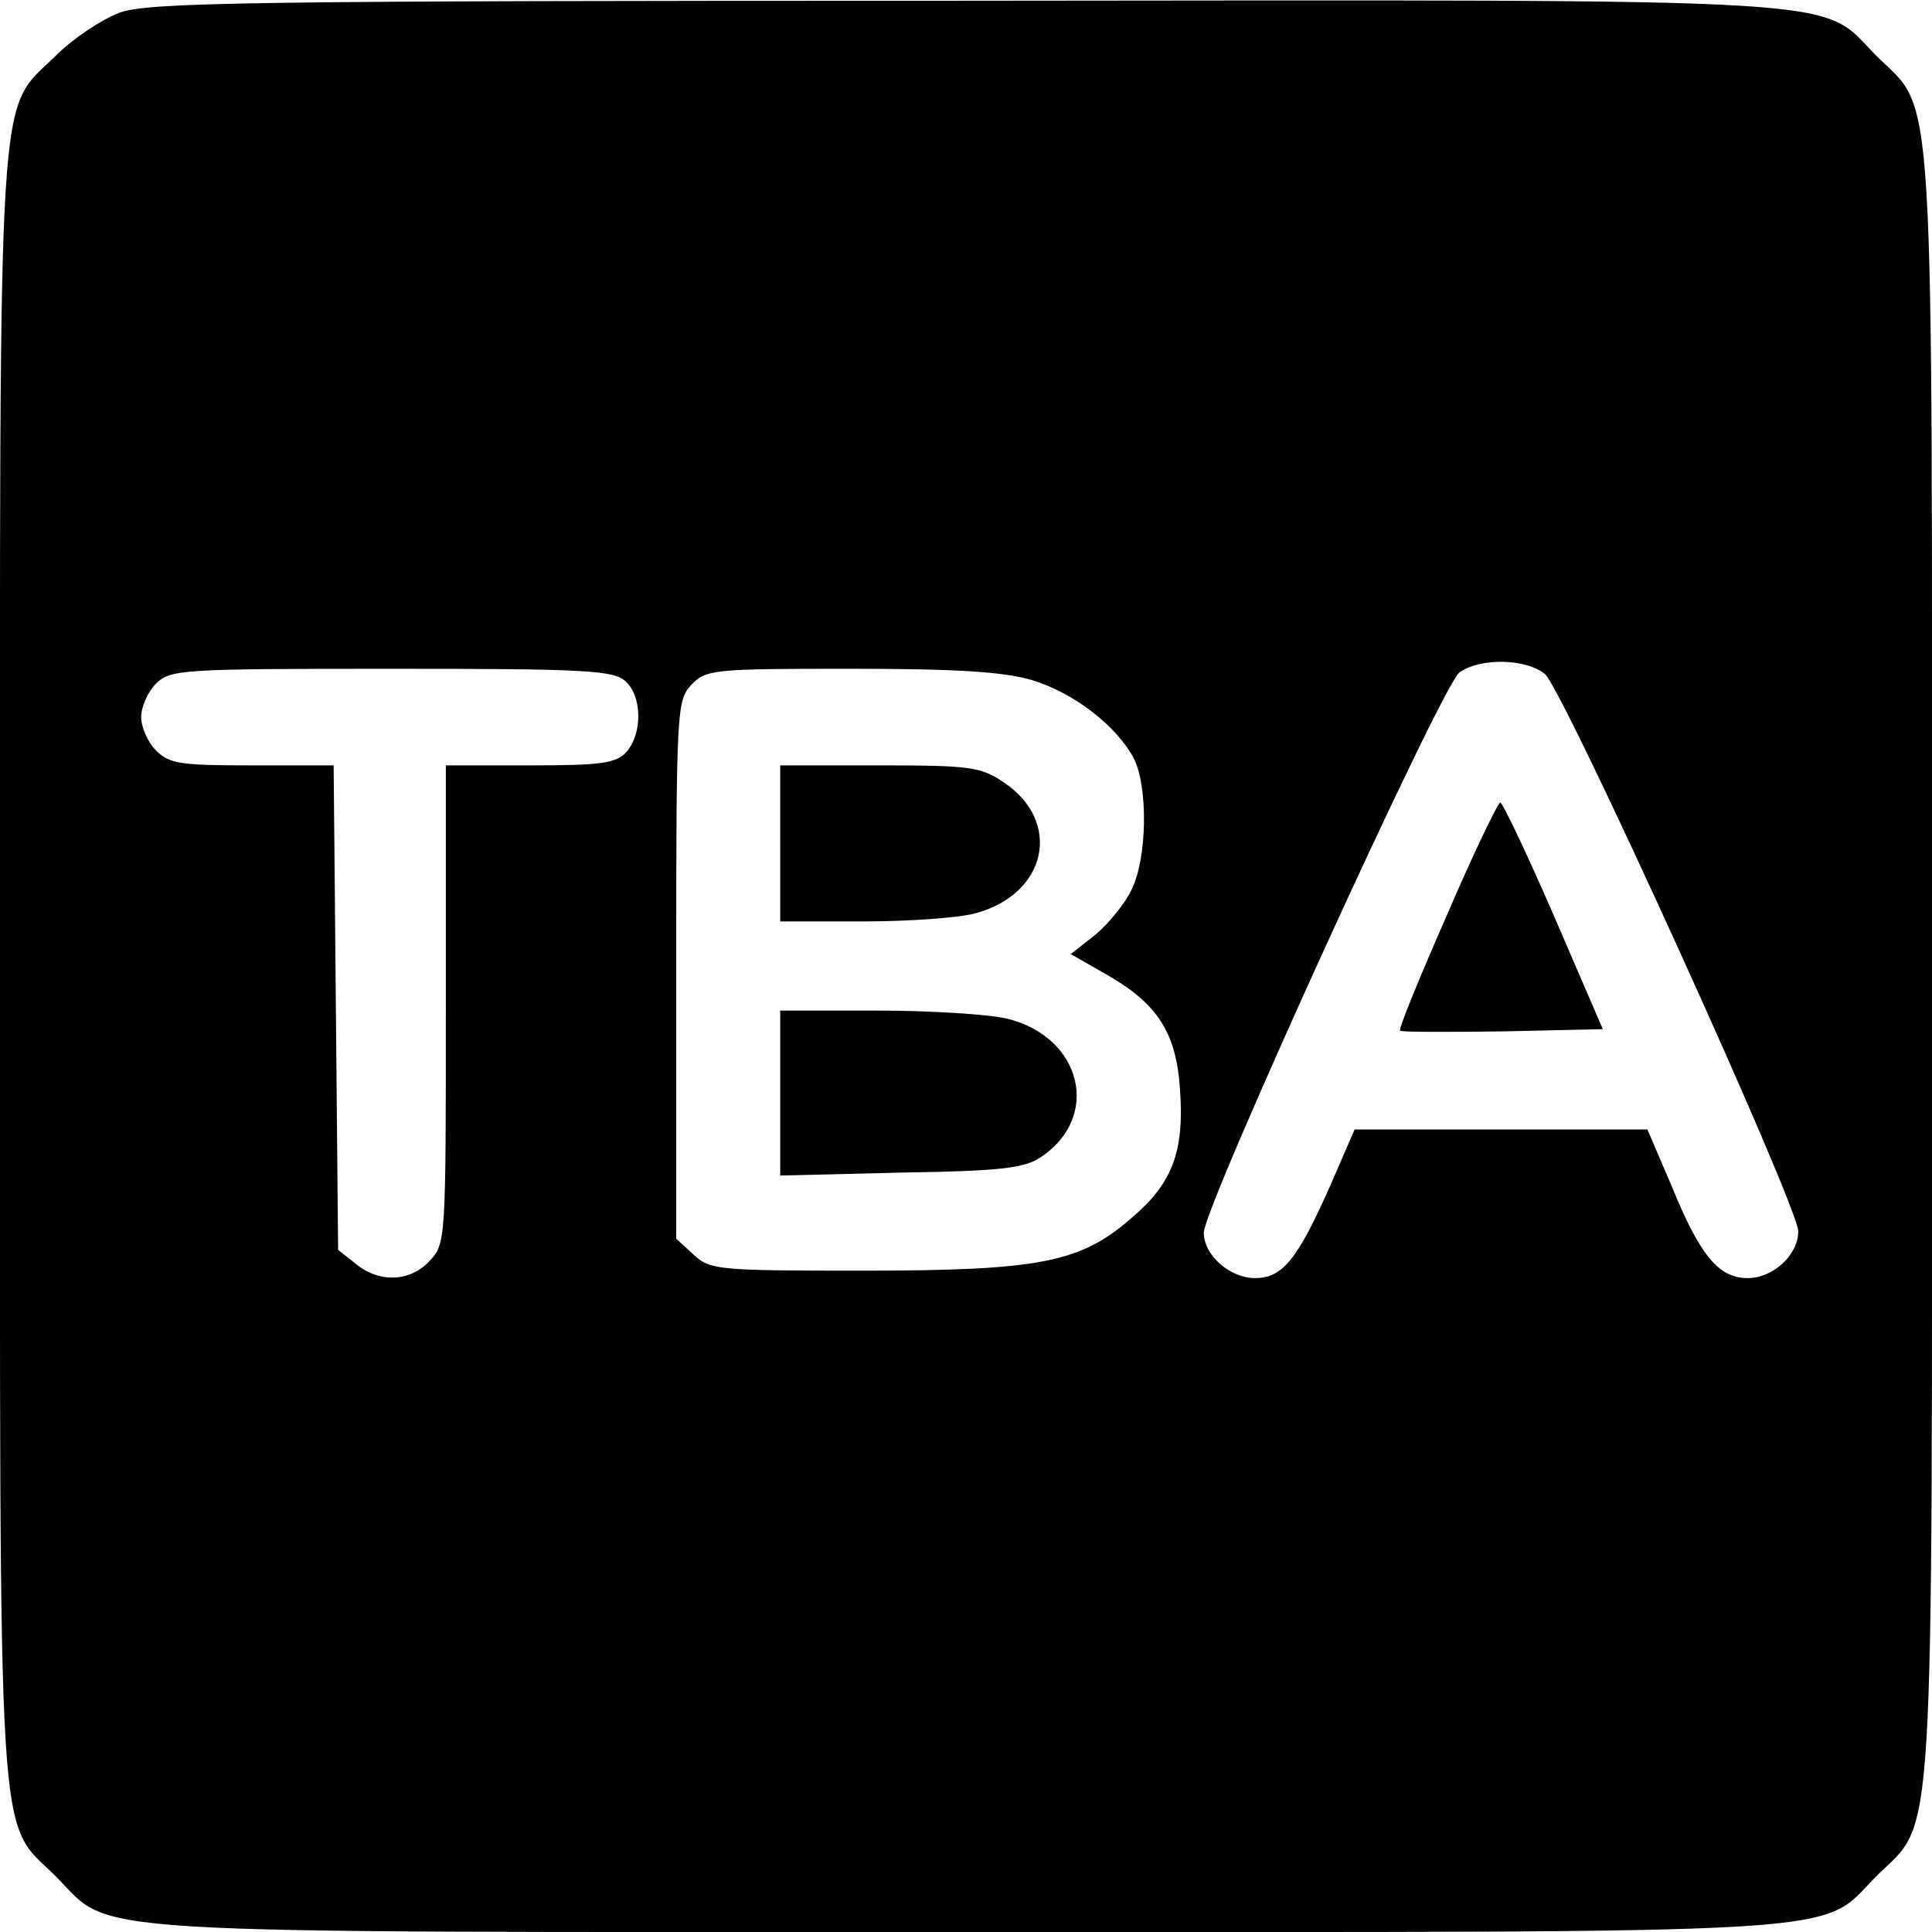
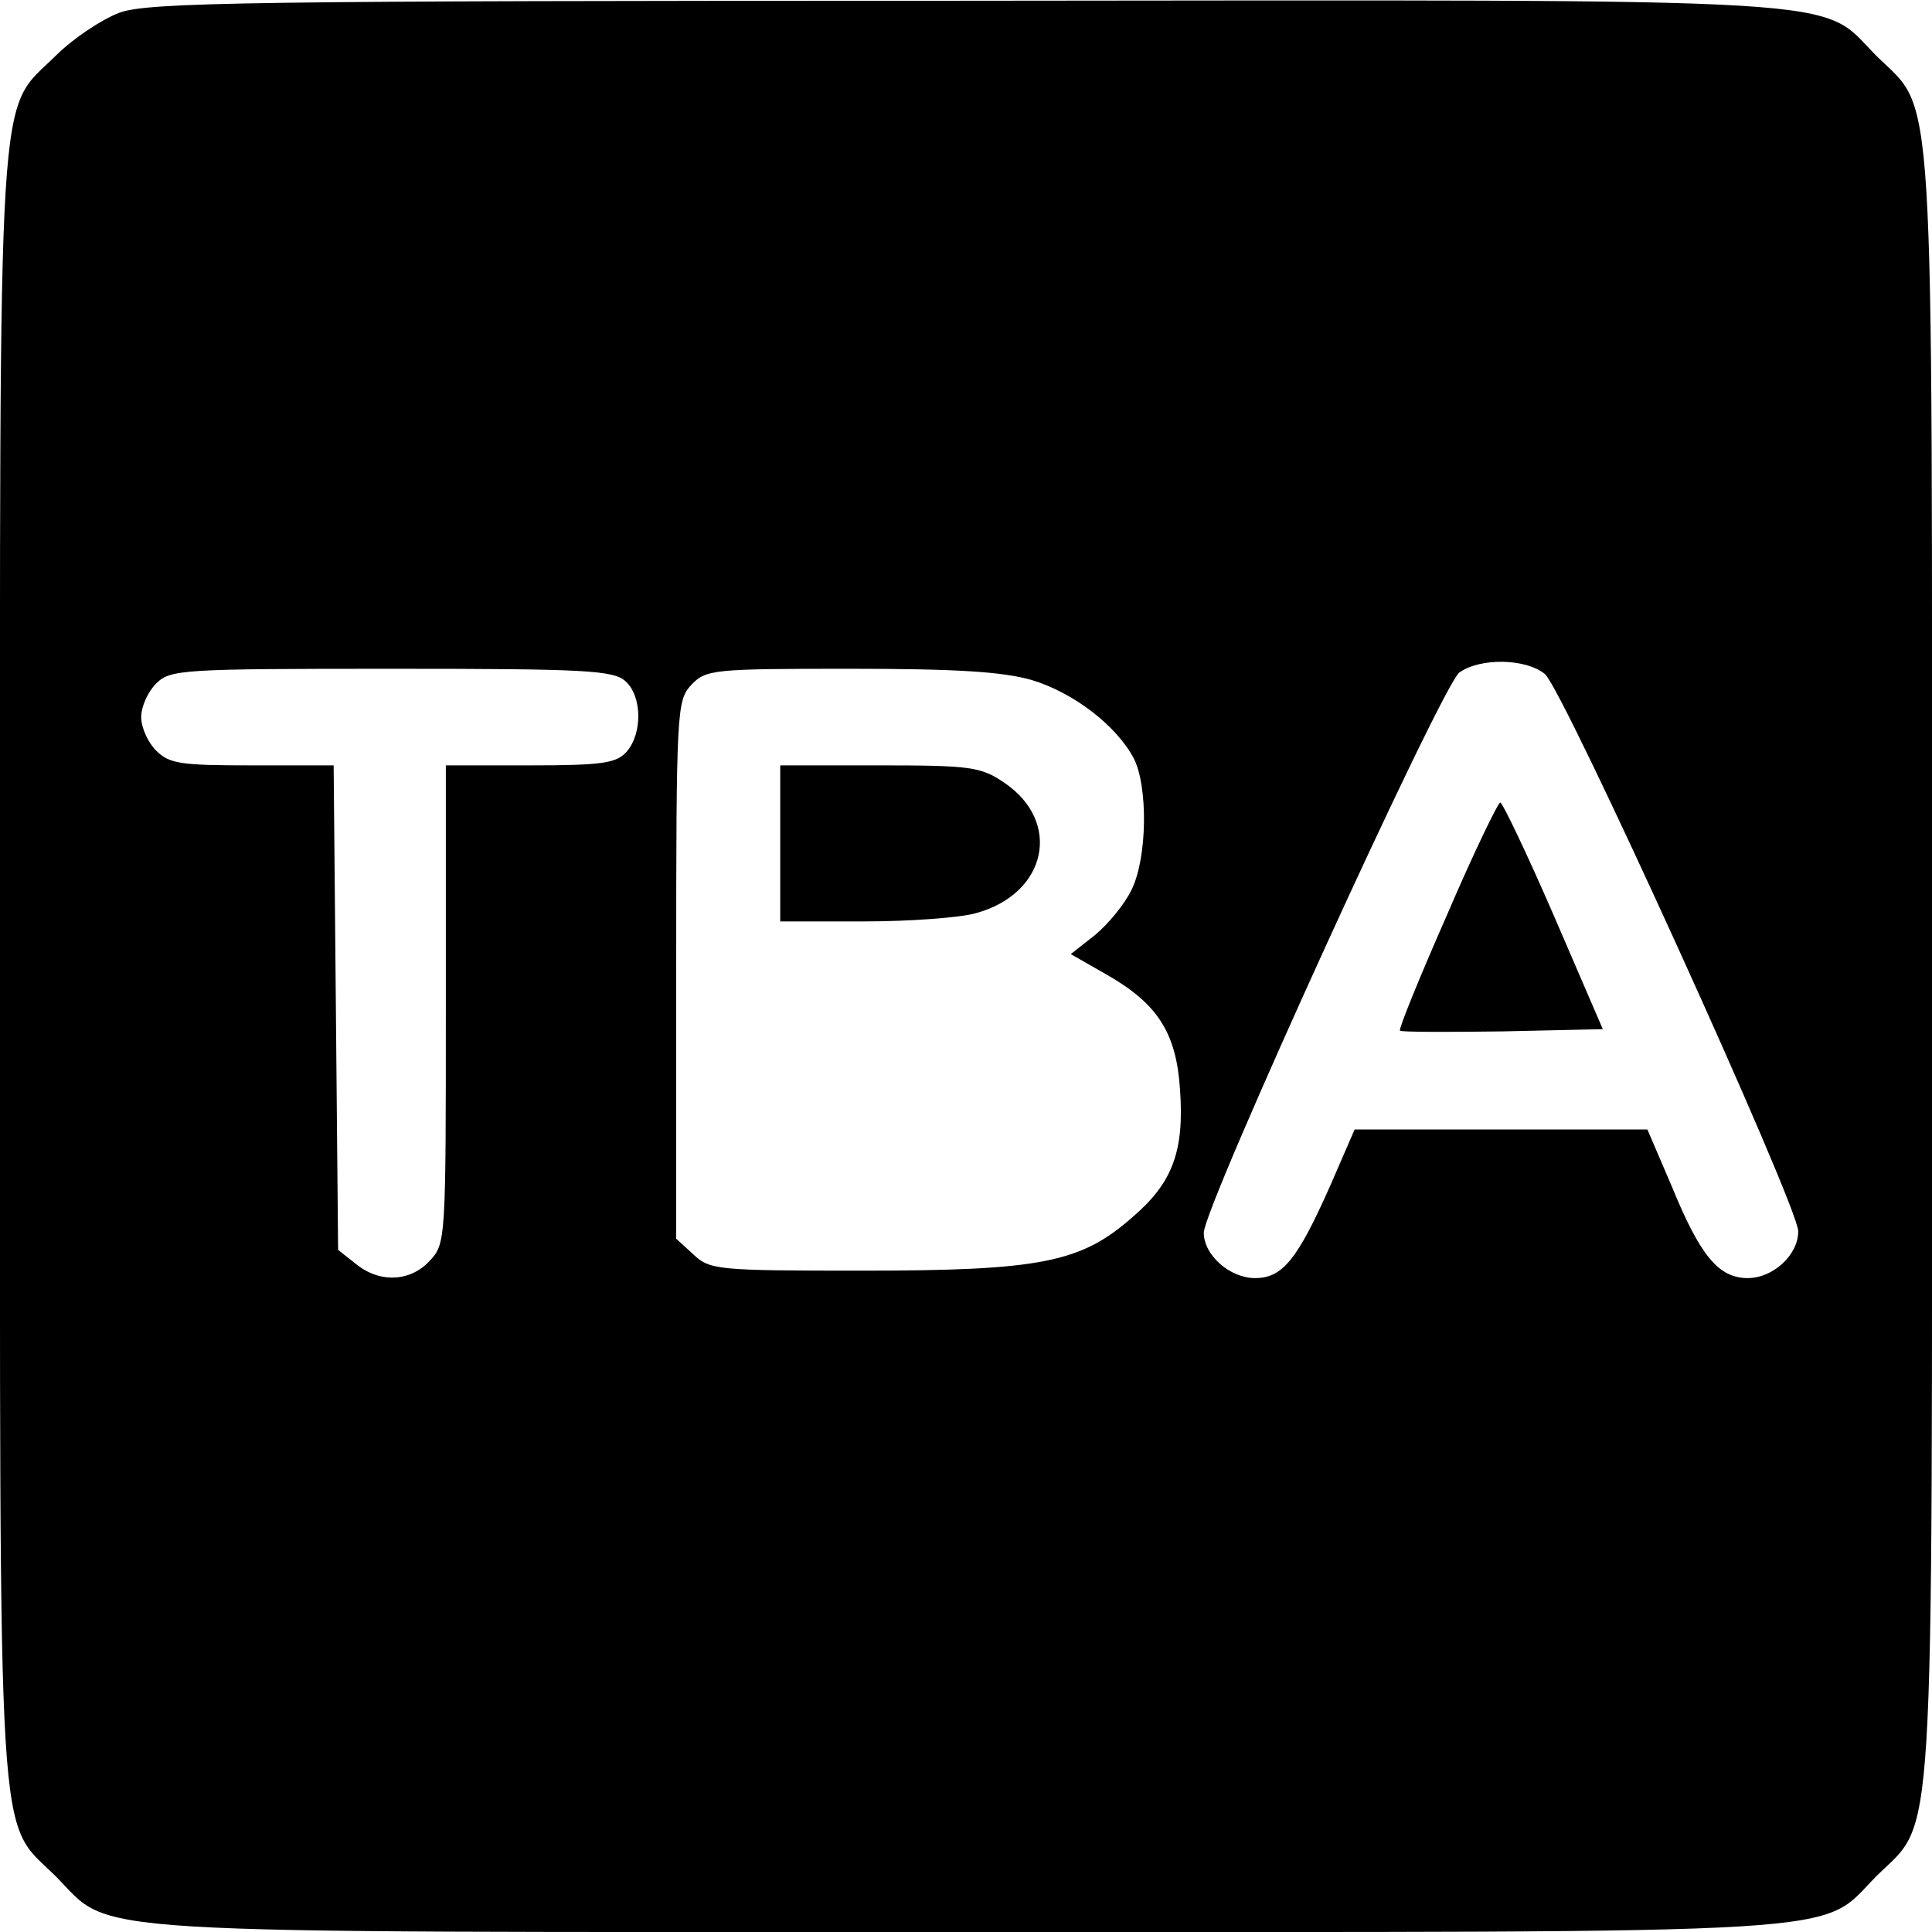
<svg xmlns="http://www.w3.org/2000/svg" version="1.0" width="260pt" height="260pt" viewBox="0 0 260 260" preserveAspectRatio="xMidYMid meet">
  <g transform="translate(0,260) scale(0.1,-0.1)" fill="#000000" stroke="none">
    <path d="M161 2583 c-24 -9 -63 -35 -86 -58 -80 -79 -75 -3 -75 -1225 0 -1222 -5 -1146 75 -1225 79 -80 3 -75 1225 -75 1222 0 1146 -5 1225 75 80 79 75 3 75 1225 0 1222 5 1146 -75 1225 -79 80 -3 75 -1229 74 -961 0 -1096 -2 -1135 -16z m1918 -890 c25 -21 341 -716 341 -750 0 -32 -34 -63 -68 -63 -39 0 -64 30 -102 123 l-33 77 -197 0 -197 0 -33 -76 c-44 -99 -64 -124 -101 -124 -34 0 -69 31 -69 61 0 35 321 738 344 754 28 20 89 19 115 -2z m-1237 -10 c22 -20 23 -70 1 -95 -14 -15 -32 -18 -130 -18 l-113 0 0 -322 c0 -317 0 -322 -22 -345 -26 -28 -67 -30 -99 -4 l-24 19 -3 326 -3 326 -109 0 c-97 0 -112 2 -130 20 -11 11 -20 31 -20 45 0 14 9 34 20 45 19 19 33 20 317 20 262 0 299 -2 315 -17z m546 2 c57 -17 115 -62 138 -106 19 -38 18 -133 -3 -176 -9 -19 -31 -46 -49 -61 l-33 -26 49 -28 c68 -39 93 -78 98 -154 6 -83 -10 -126 -64 -172 -69 -61 -123 -72 -364 -72 -195 0 -205 1 -227 22 l-23 21 0 362 c0 350 1 362 20 383 20 21 28 22 214 22 144 0 205 -4 244 -15z" />
    <path d="M1947 1368 c-37 -84 -65 -153 -63 -155 2 -2 64 -2 138 -1 l135 3 -66 153 c-36 83 -69 152 -72 152 -3 0 -36 -68 -72 -152z" />
    <path d="M1050 1465 l0 -105 113 0 c61 0 129 5 150 11 96 26 117 123 38 176 -31 21 -45 23 -167 23 l-134 0 0 -105z" />
-     <path d="M1050 1129 l0 -111 163 4 c135 2 166 6 188 21 81 54 55 161 -45 186 -25 6 -104 11 -175 11 l-131 0 0 -111z" />
  </g>
</svg>